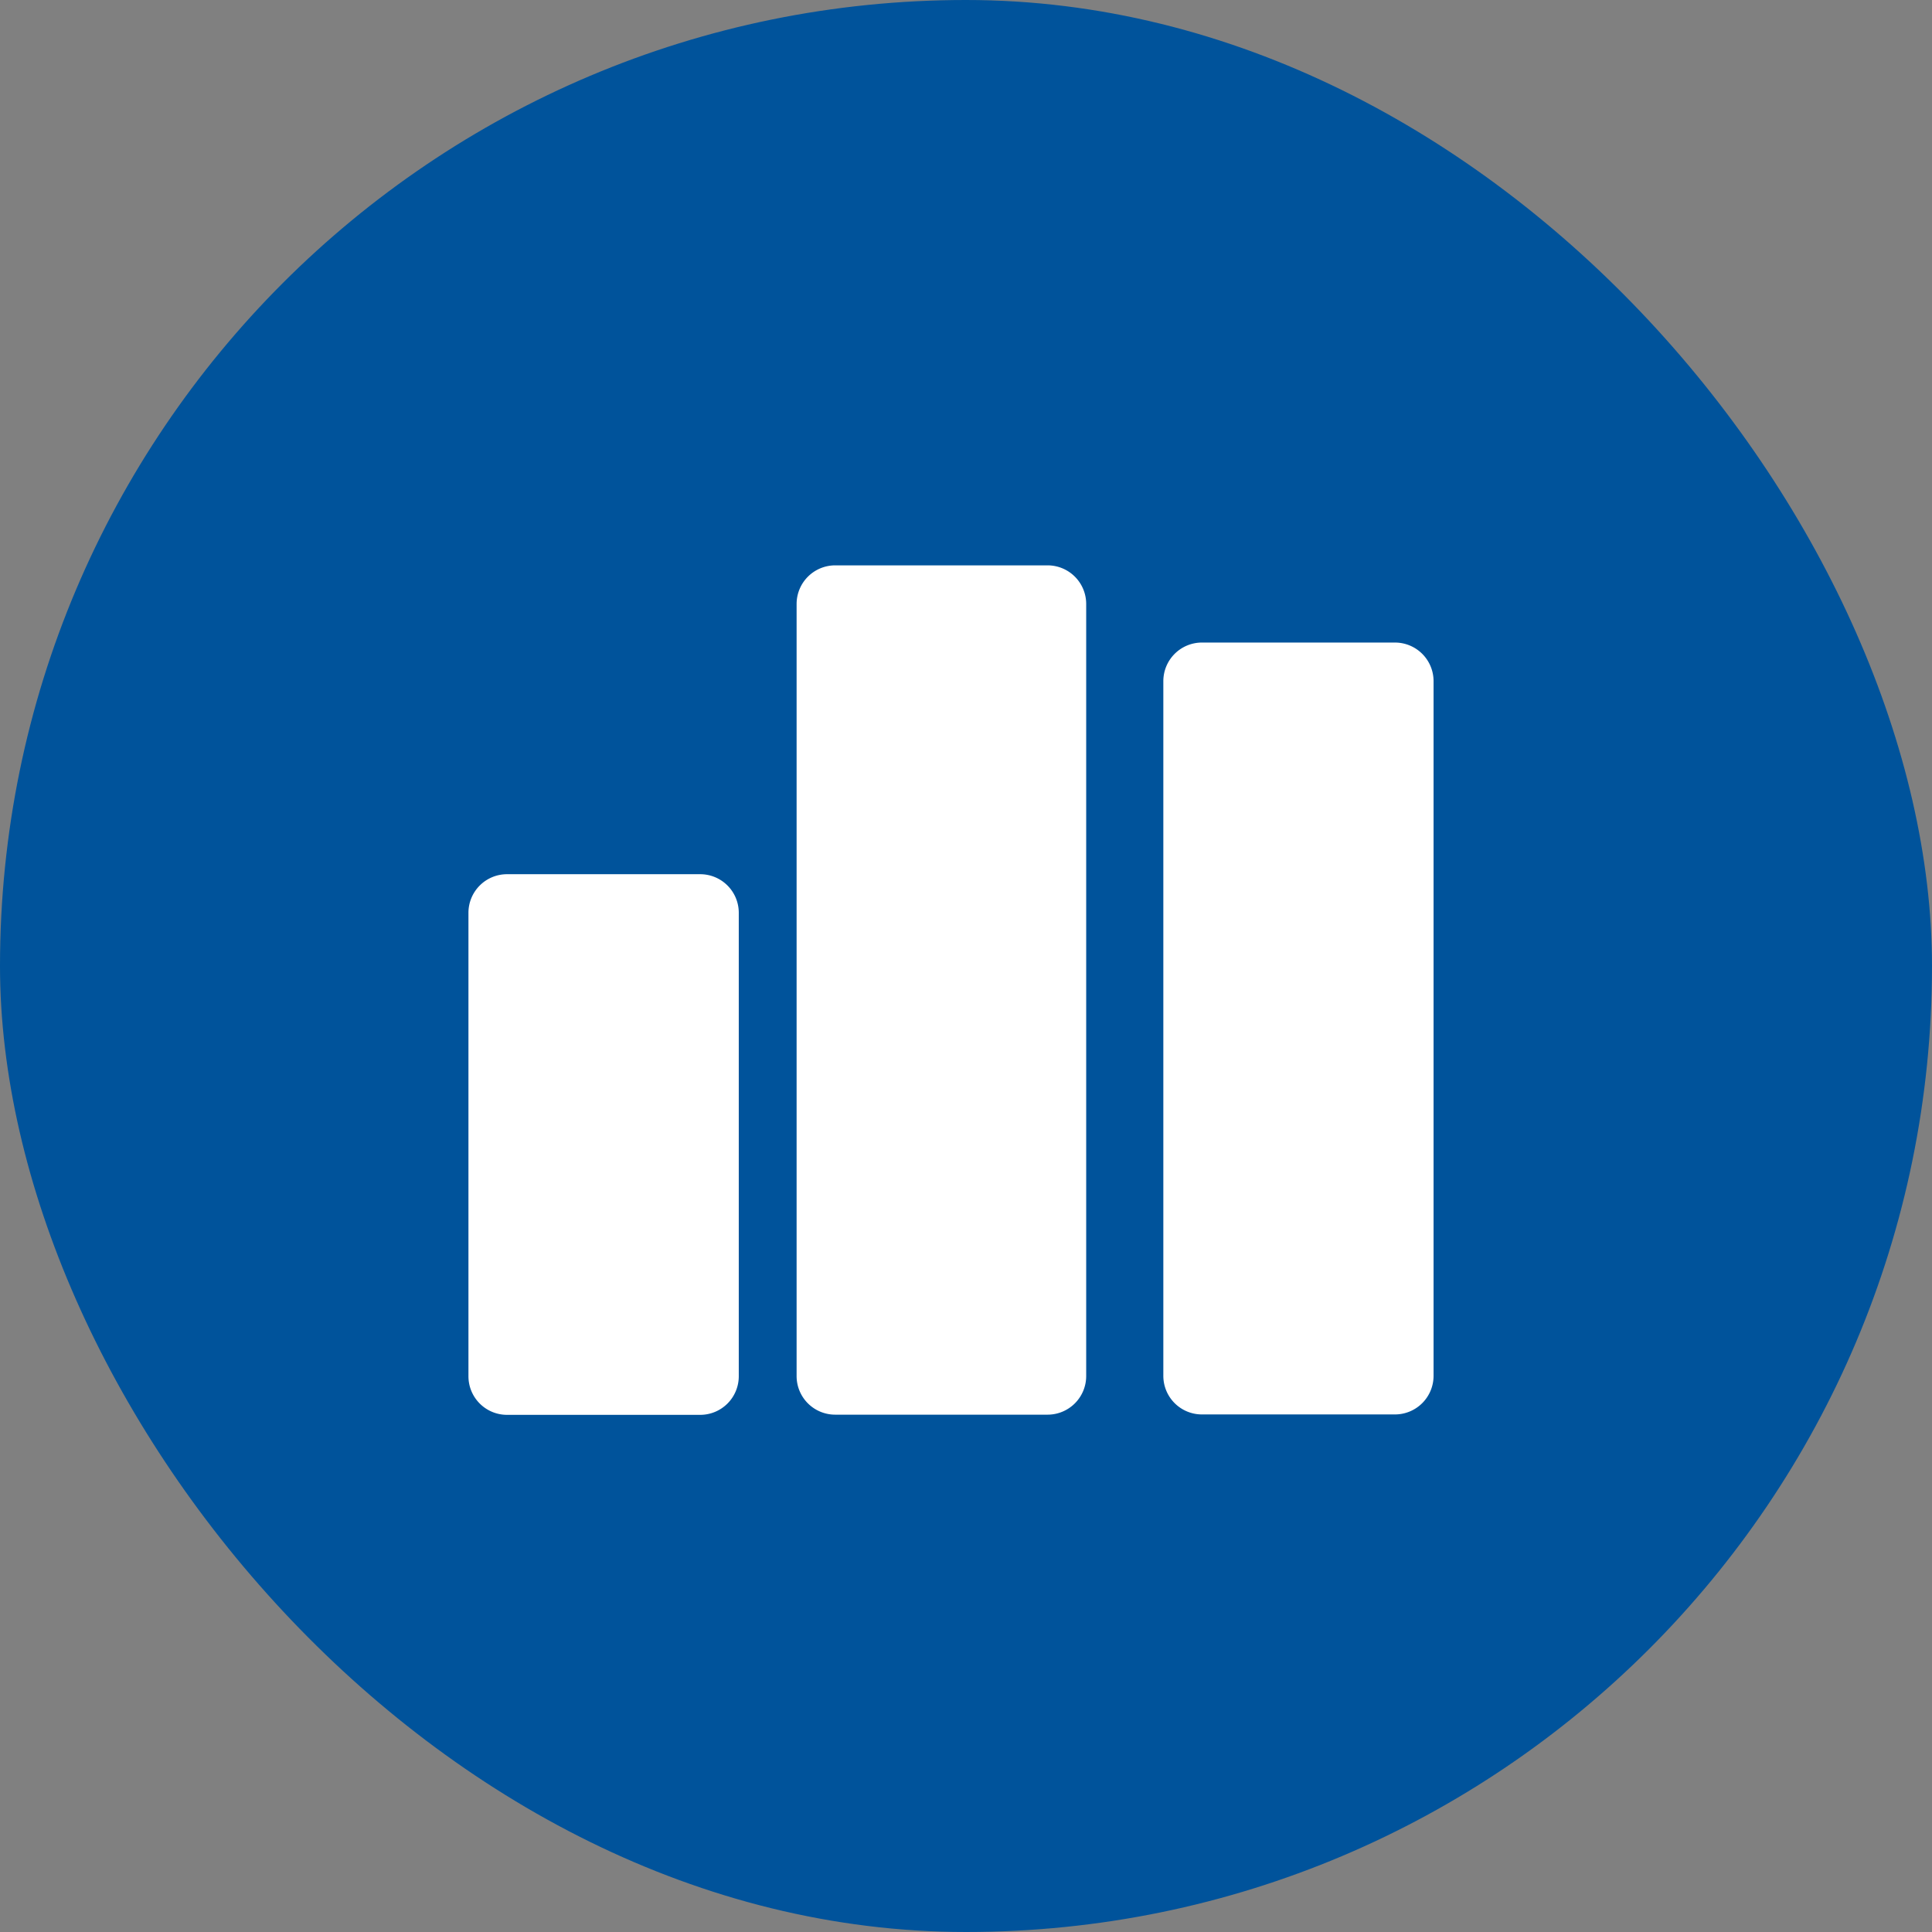
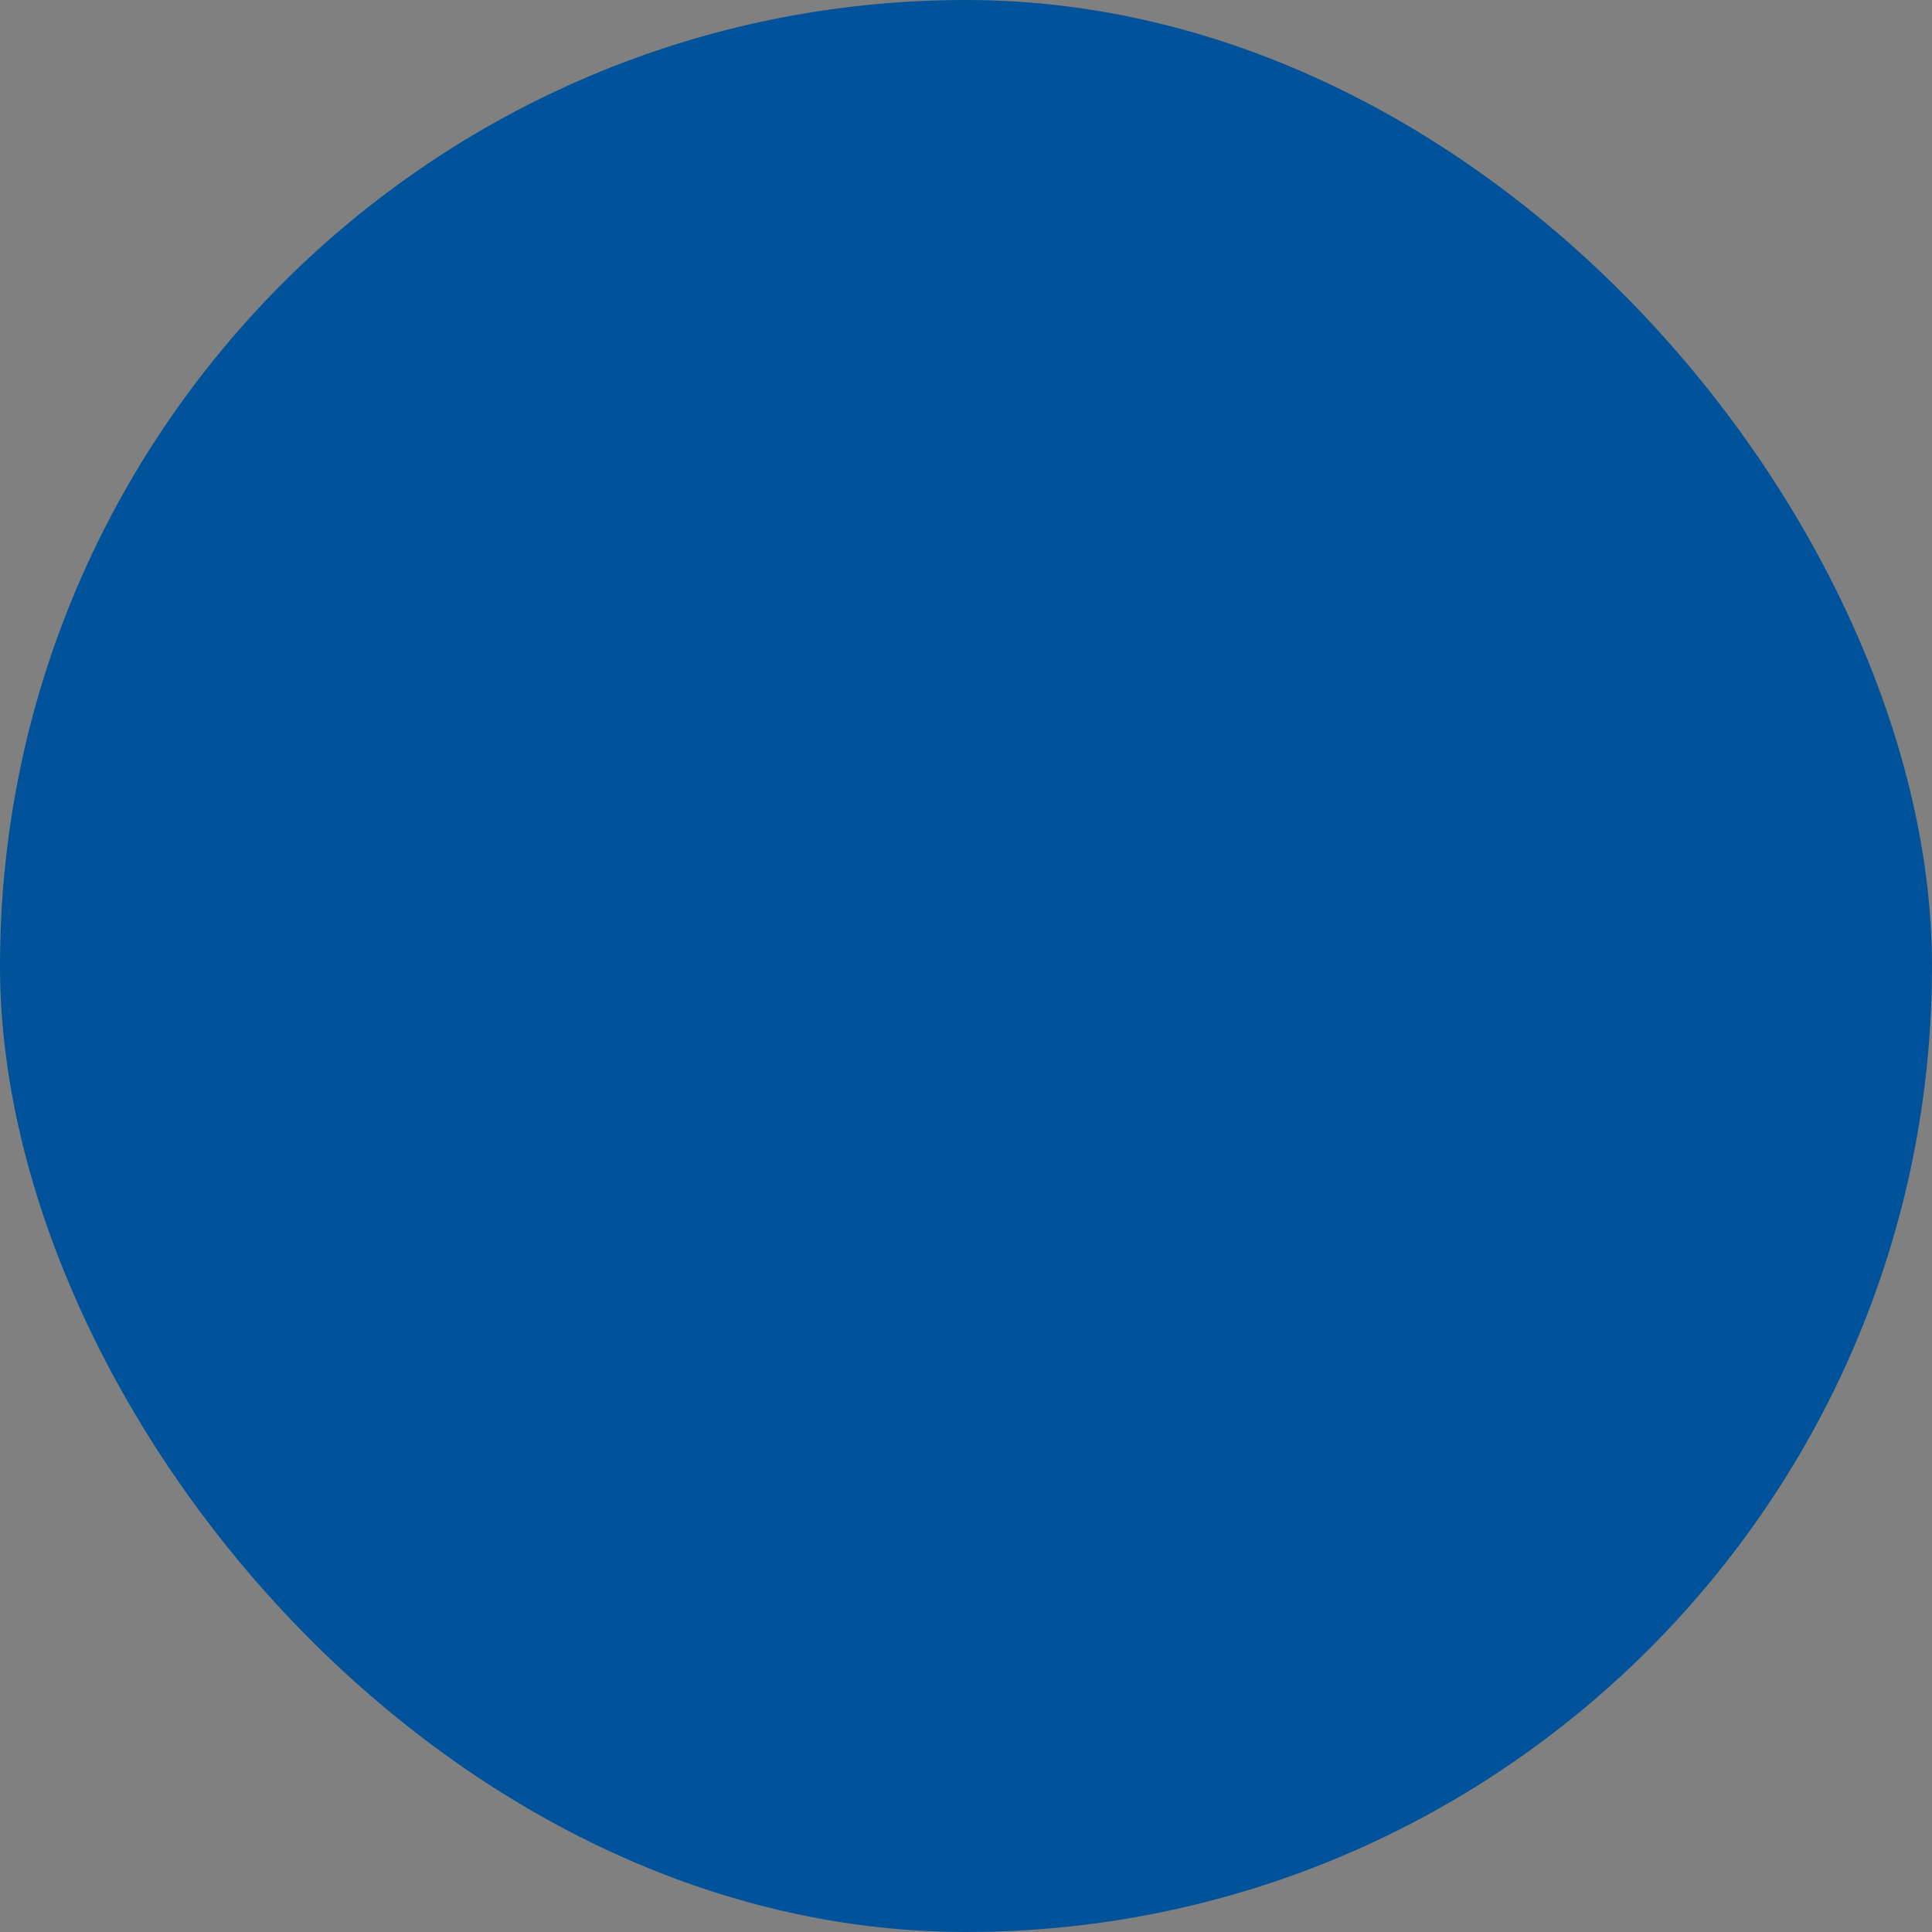
<svg xmlns="http://www.w3.org/2000/svg" id="Group_63109" data-name="Group 63109" width="42.525" height="42.525" viewBox="0 0 42.525 42.525">
  <rect x="0" y="0" width="42.525" height="42.525" fill="#808080" stroke="none" />
  <defs>
    <clipPath id="clip-path">
-       <rect id="Rectangle_3762" data-name="Rectangle 3762" width="30.98" height="31.865" transform="translate(0 30.98) rotate(-90)" fill="#fff" stroke="#fff" stroke-width="1" />
-     </clipPath>
+       </clipPath>
    <clipPath id="clip-path-2">
      <rect id="Rectangle_3761" data-name="Rectangle 3761" width="21.243" height="21.243" fill="#fff" stroke="#707070" stroke-width="1" />
    </clipPath>
  </defs>
  <rect id="Rectangle_3760" data-name="Rectangle 3760" width="42.525" height="42.525" rx="21.262" fill="#00539B" />
  <g id="Mask_Group_221" data-name="Mask Group 221" transform="translate(5 6)" clip-path="url(#clip-path)">
    <g id="Mask_Group_220" data-name="Mask Group 220" transform="translate(5.311 5.169)" clip-path="url(#clip-path-2)">
      <g id="bars-graphic" transform="translate(0 1.275)">
        <g id="Group_63108" data-name="Group 63108">
-           <path id="Path_39333" data-name="Path 39333" d="M23.228,19.5V4.21a.85.85,0,0,0-.85-.85H18.13a.85.85,0,0,0-.85.85V19.5a.849.849,0,0,0,.85.85h4.249A.85.85,0,0,0,23.228,19.5Z" transform="translate(-1.985 -1.661)" fill="#fff" />
+           <path id="Path_39333" data-name="Path 39333" d="M23.228,19.5V4.21a.85.85,0,0,0-.85-.85H18.13a.85.85,0,0,0-.85.85V19.5a.849.849,0,0,0,.85.85h4.249A.85.85,0,0,0,23.228,19.5" transform="translate(-1.985 -1.661)" fill="#fff" />
          <path id="Path_39334" data-name="Path 39334" d="M9.01,20.134h4.674a.85.85,0,0,0,.85-.85V2.29a.85.85,0,0,0-.85-.85H9.01a.85.85,0,0,0-.85.85V19.284A.849.849,0,0,0,9.01,20.134Z" transform="translate(-0.937 -1.44)" fill="#fff" />
          <path id="Path_39335" data-name="Path 39335" d="M.85,9.12A.849.849,0,0,0,0,9.97v10.2a.849.849,0,0,0,.85.85H5.1a.849.849,0,0,0,.85-.85V9.97a.849.849,0,0,0-.85-.85Z" transform="translate(0 -2.322)" fill="#fff" />
        </g>
      </g>
    </g>
  </g>
</svg>